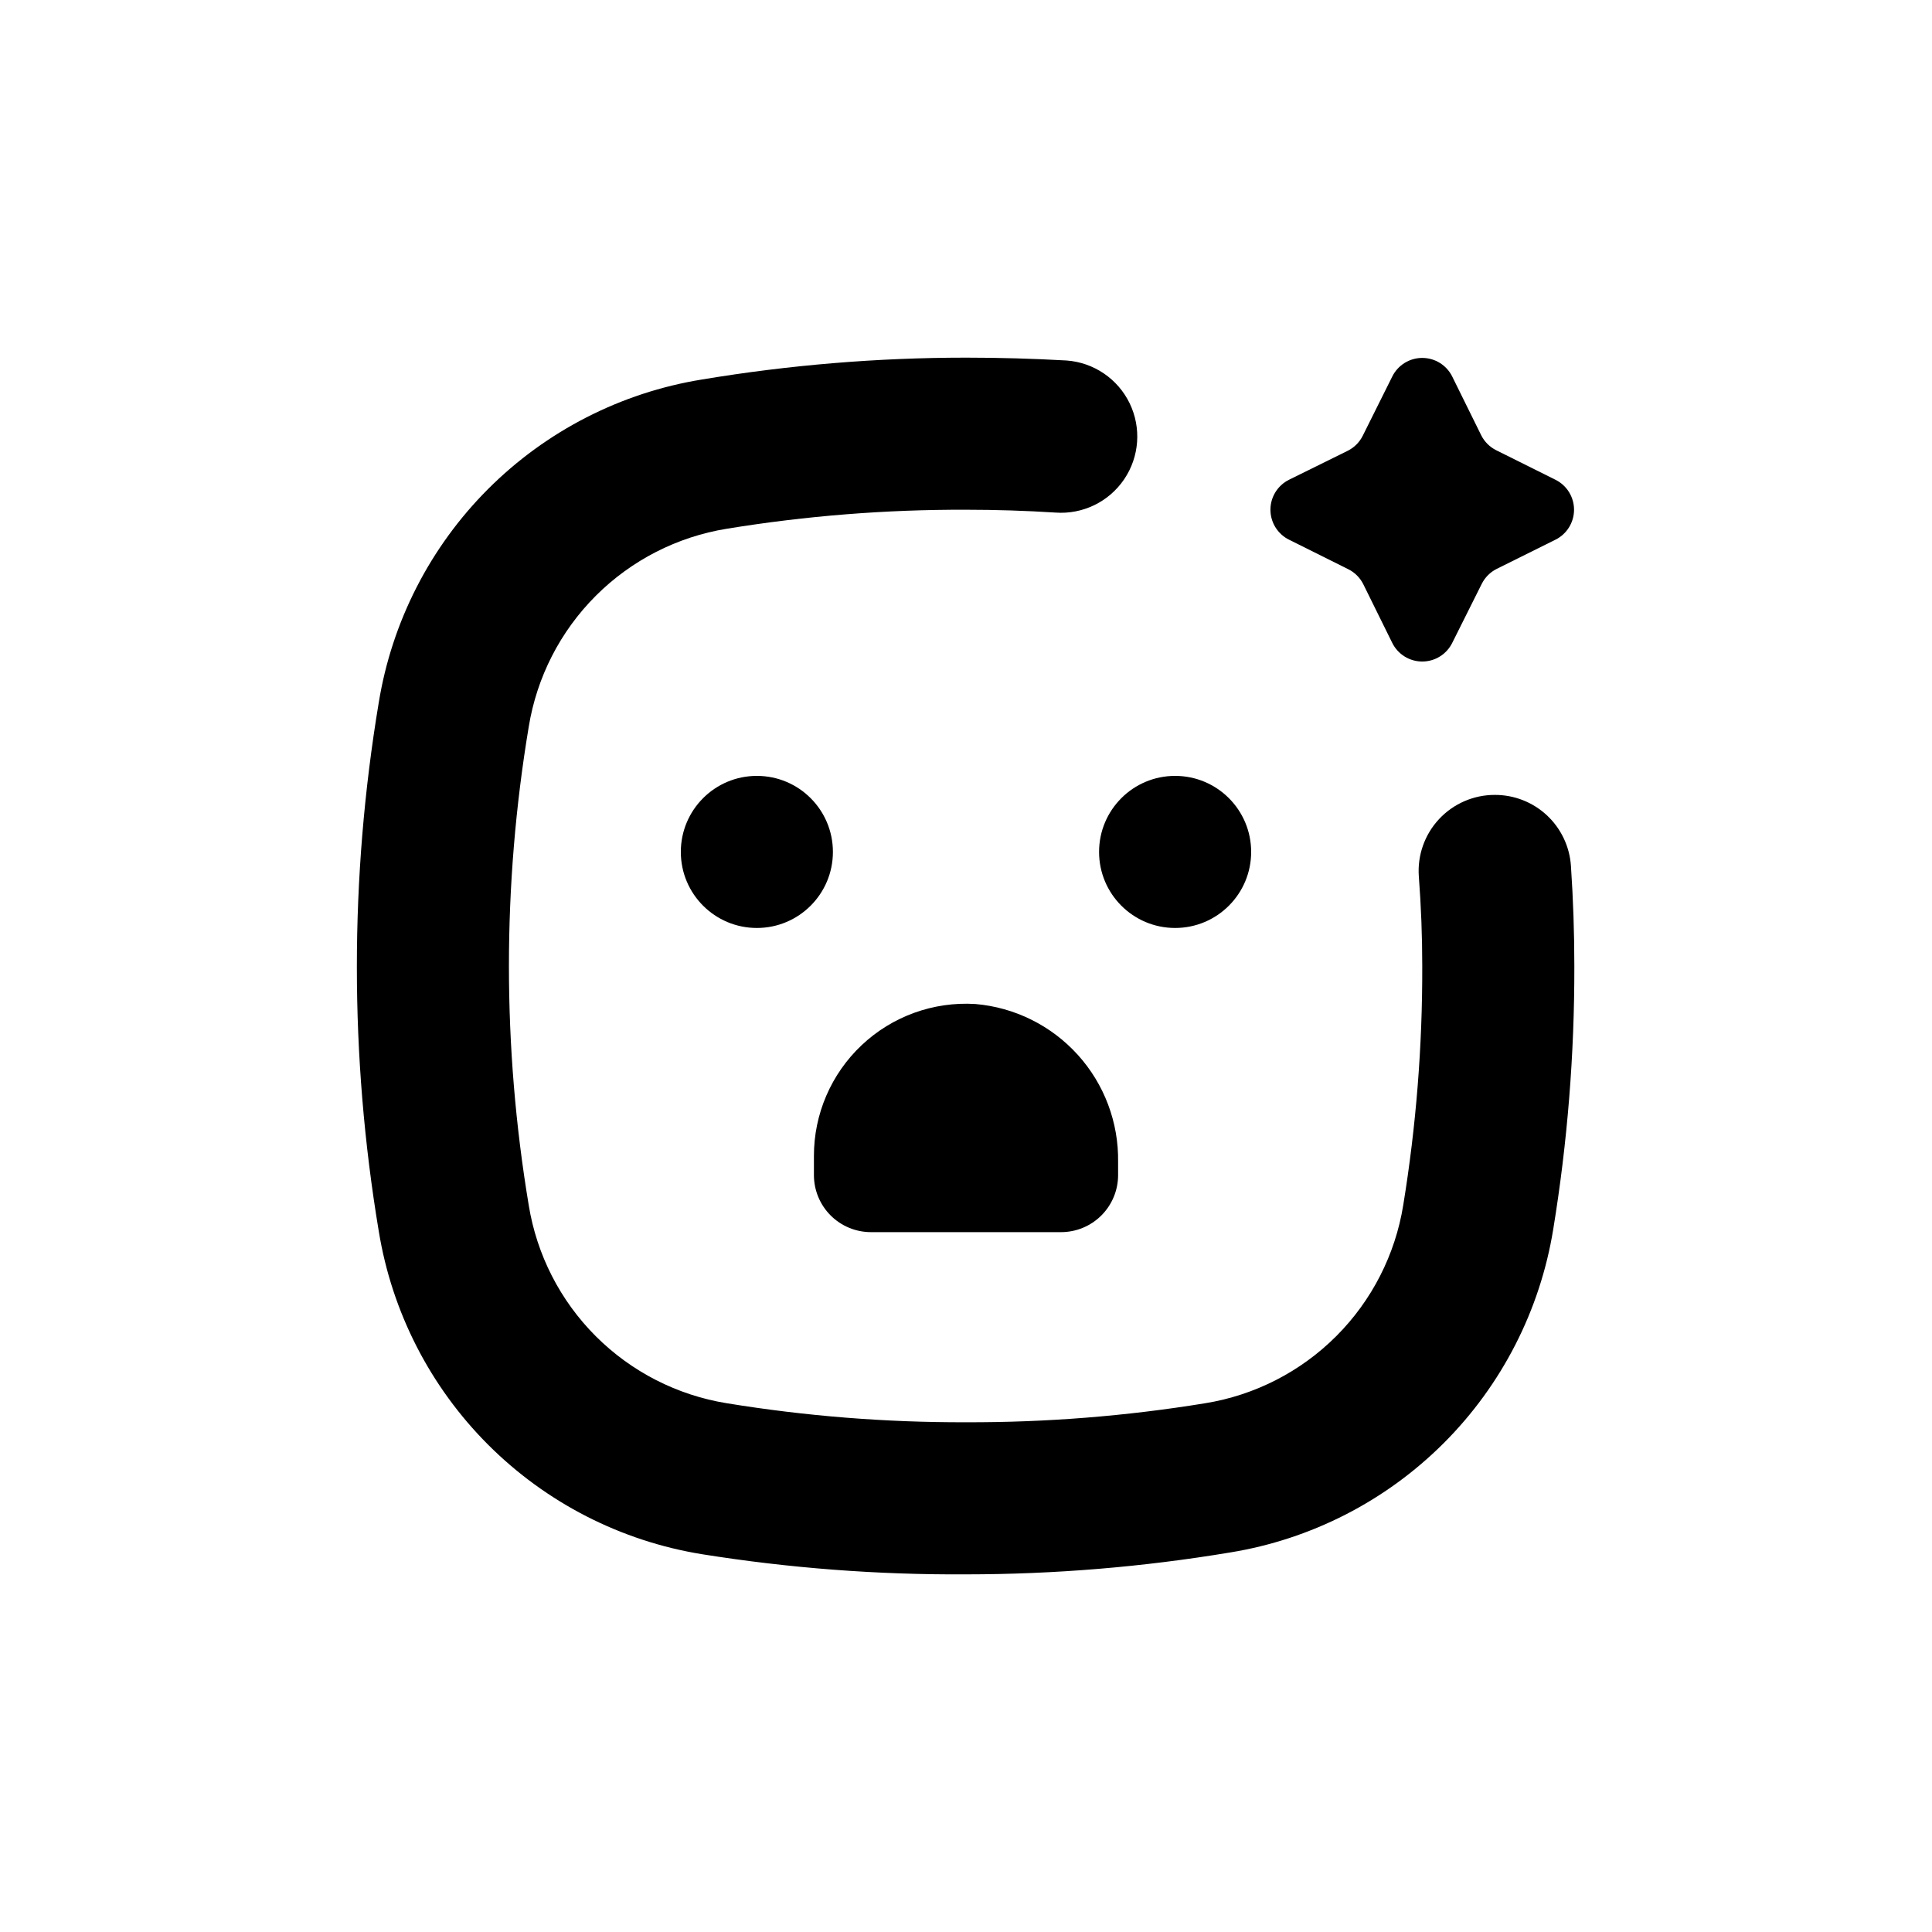
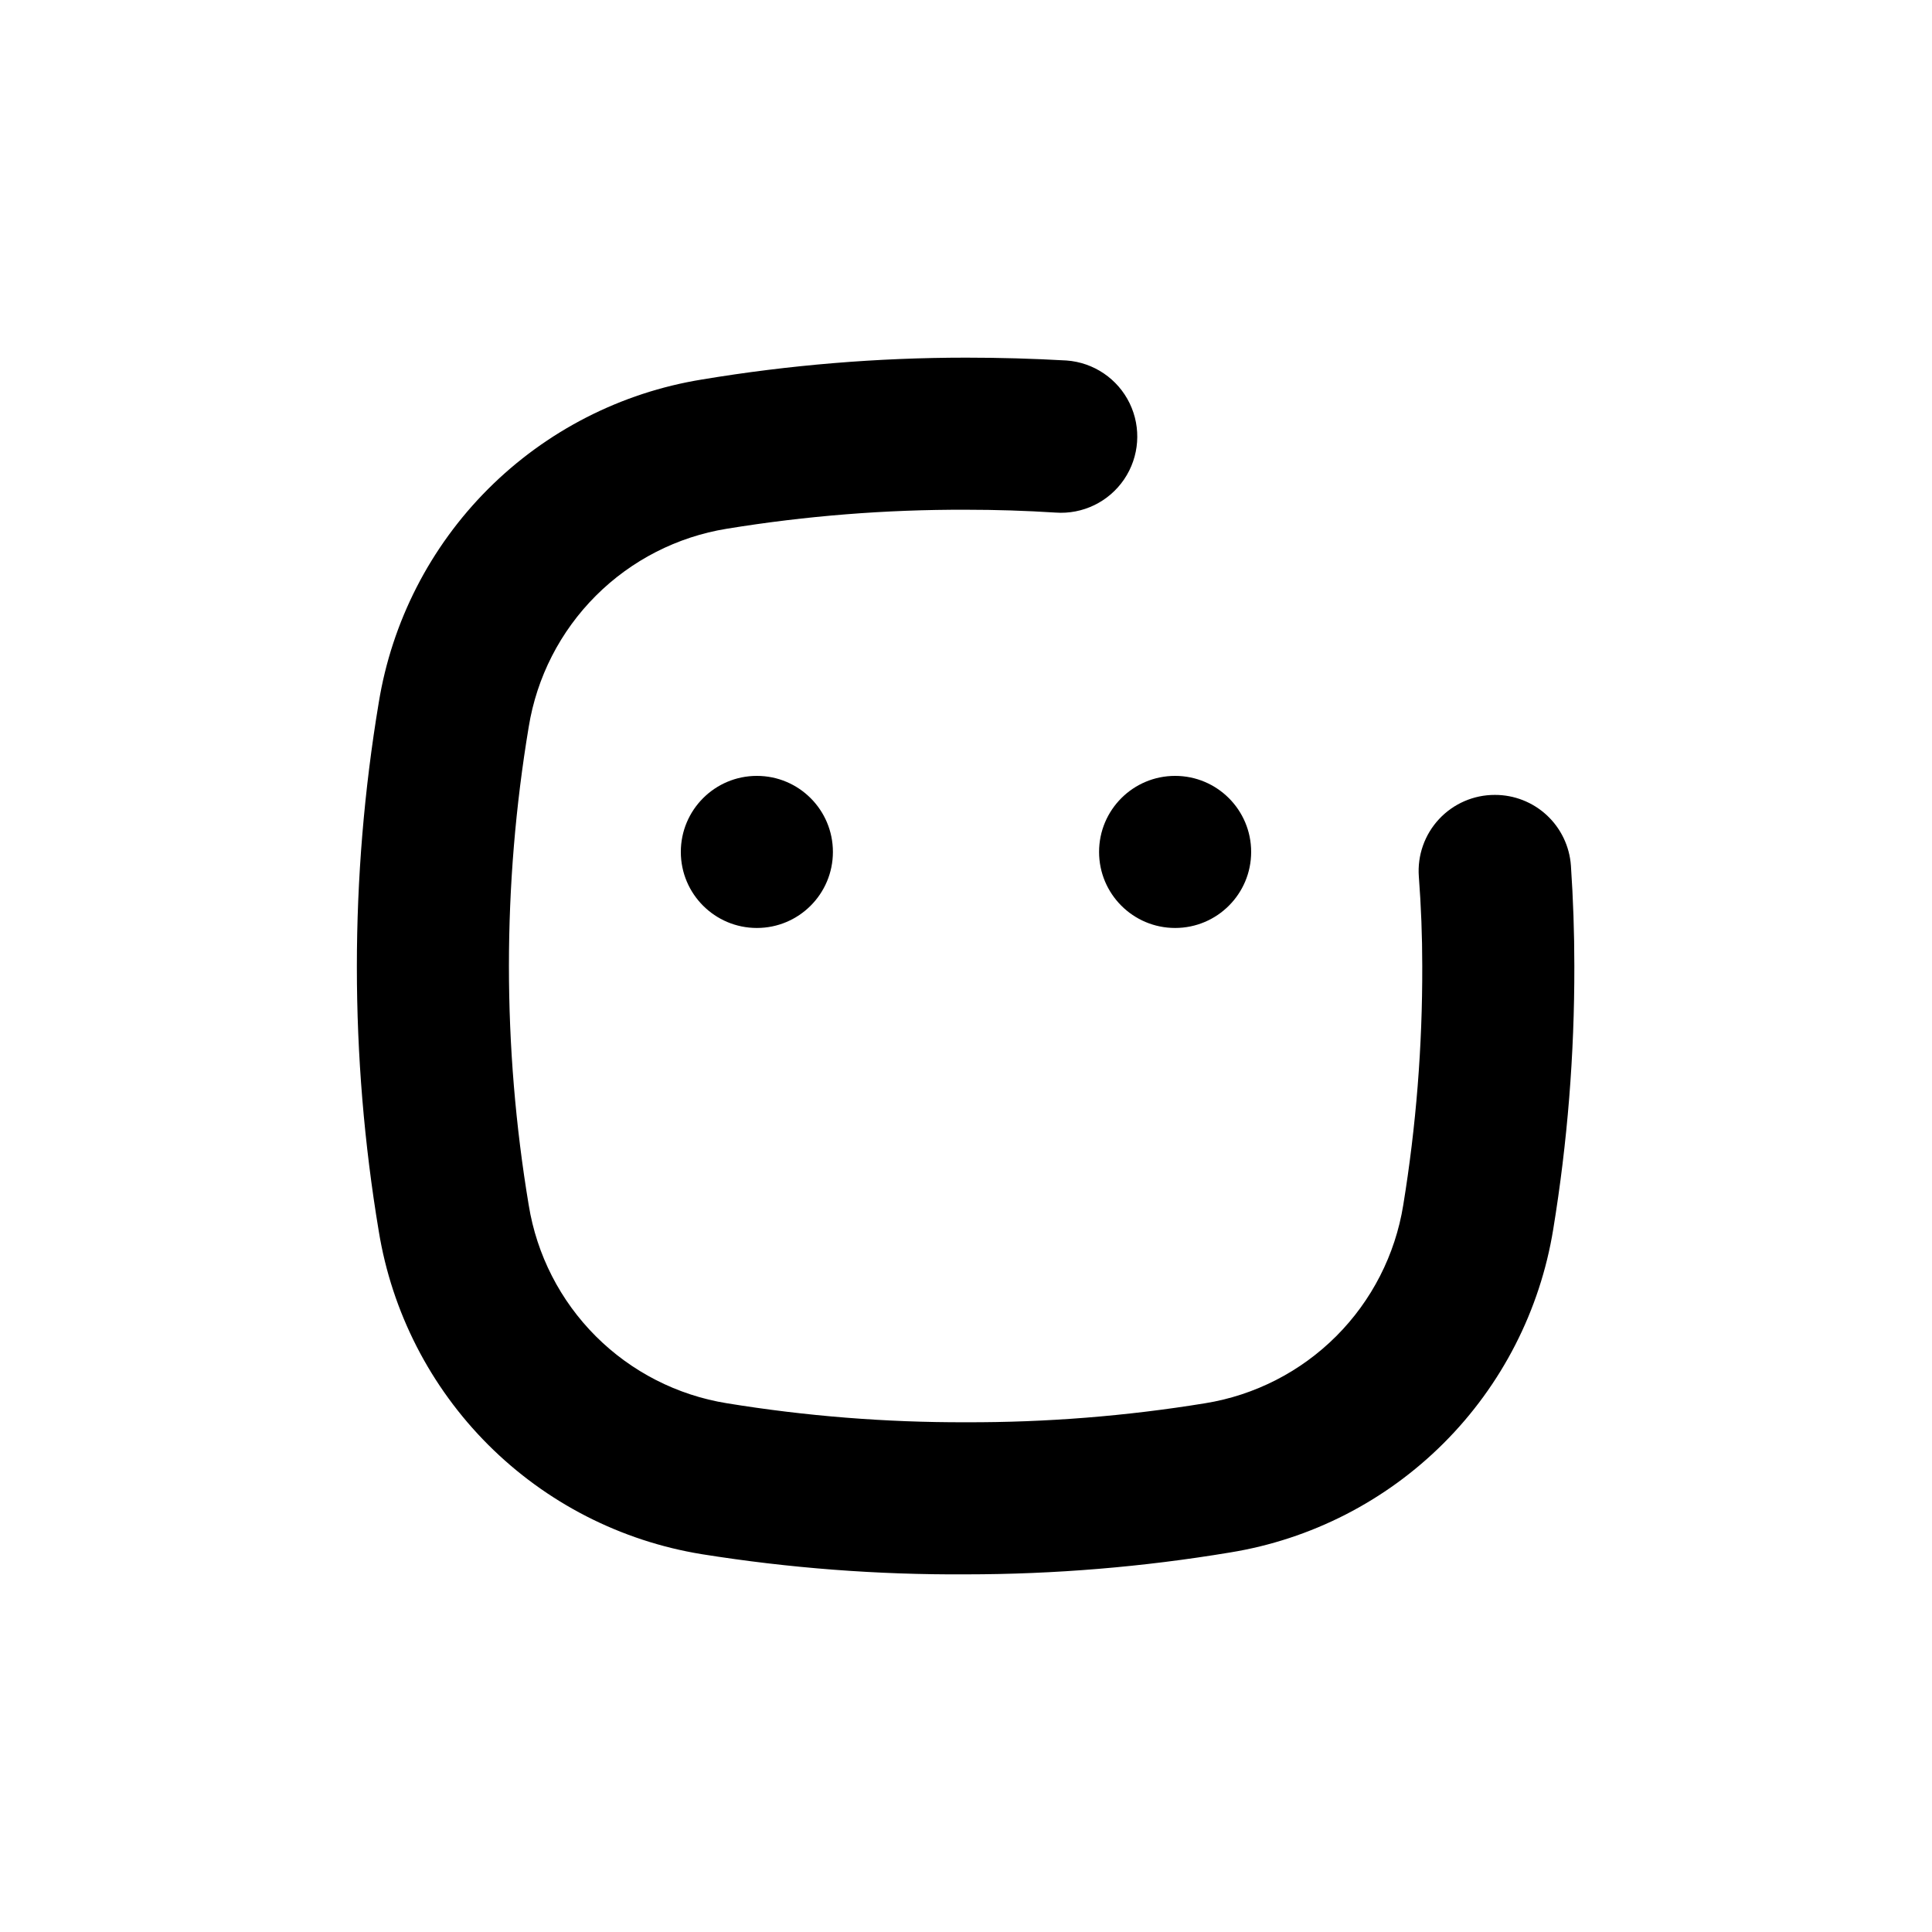
<svg xmlns="http://www.w3.org/2000/svg" fill="#000000" width="800px" height="800px" version="1.1" viewBox="144 144 512 512">
  <g>
    <path d="m364.73 369.77c0 11.129-9.02 20.152-20.152 20.152-11.129 0-20.152-9.023-20.152-20.152 0-11.129 9.023-20.152 20.152-20.152 11.133 0 20.152 9.023 20.152 20.152" />
    <path d="m475.57 369.77c0 11.129-9.023 20.152-20.152 20.152-11.129 0-20.152-9.023-20.152-20.152 0-11.129 9.023-20.152 20.152-20.152 11.129 0 20.152 9.023 20.152 20.152" />
-     <path d="m374.81 470.53h50.379c4.012 0 7.856-1.594 10.688-4.426 2.836-2.836 4.43-6.68 4.43-10.688v-3.477c0.164-10.473-3.648-20.617-10.672-28.387-7.023-7.769-16.73-12.59-27.164-13.48-11.113-0.68-22.008 3.262-30.109 10.895-8.102 7.637-12.688 18.281-12.664 29.41v5.039c0 4.008 1.59 7.852 4.426 10.688 2.836 2.832 6.68 4.426 10.688 4.426z" />
-     <path d="m485.64 287.04 15.668 7.809h0.004c1.723 0.859 3.117 2.258 3.977 3.981l7.66 15.52c1.488 3.035 4.578 4.961 7.961 4.961 3.383 0 6.469-1.926 7.957-4.961l7.809-15.617h0.004c0.859-1.727 2.254-3.121 3.981-3.981l15.516-7.711c3.035-1.488 4.961-4.578 4.961-7.957 0-3.383-1.926-6.473-4.961-7.961l-15.668-7.809c-1.723-0.859-3.121-2.258-3.981-3.981l-7.66-15.52c-1.488-3.035-4.574-4.961-7.957-4.961-3.383 0-6.473 1.926-7.961 4.961l-7.809 15.668c-0.859 1.727-2.258 3.121-3.981 3.981l-15.52 7.66c-3.035 1.488-4.961 4.578-4.961 7.961 0 3.379 1.926 6.469 4.961 7.957z" />
    <path d="m560.31 373.4c-0.359-5.098-2.641-9.867-6.379-13.348-3.742-3.481-8.668-5.406-13.773-5.394-5.609-0.016-10.969 2.309-14.793 6.41-3.824 4.102-5.769 9.609-5.359 15.203 0.602 7.926 0.906 15.836 0.906 23.73 0.062 21.227-1.621 42.426-5.039 63.379-2.125 13.156-8.344 25.309-17.766 34.73s-21.574 15.641-34.73 17.766c-20.953 3.418-42.152 5.102-63.379 5.039-21.23 0.062-42.43-1.625-63.379-5.039-13.156-2.125-25.309-8.344-34.734-17.766-9.422-9.422-15.637-21.574-17.766-34.73-6.996-41.965-6.996-84.797 0-126.76 2.133-13.156 8.352-25.305 17.773-34.727s21.57-15.641 34.727-17.773c20.949-3.414 42.148-5.102 63.379-5.035 7.894 0 15.805 0.25 23.73 0.754h-0.004c7.199 0.523 14.133-2.836 18.184-8.812 4.051-5.973 4.609-13.656 1.461-20.152-3.148-6.496-9.52-10.816-16.723-11.34-8.898-0.504-17.781-0.754-26.648-0.754-23.449 0.004-46.852 1.941-69.98 5.793-21.457 3.481-41.277 13.629-56.648 29-15.371 15.371-25.516 35.188-29 56.648-7.727 46.348-7.727 93.656 0 140.01 3.484 21.457 13.629 41.273 29 56.645 15.371 15.375 35.191 25.52 56.648 29.004 23.141 3.695 46.547 5.481 69.98 5.34 23.445-0.008 46.852-1.945 69.977-5.797 21.457-3.481 41.277-13.629 56.648-29s25.516-35.188 29-56.645c3.773-23.066 5.641-46.406 5.594-69.777 0-8.867-0.305-17.734-0.906-26.602z" />
  </g>
</svg>